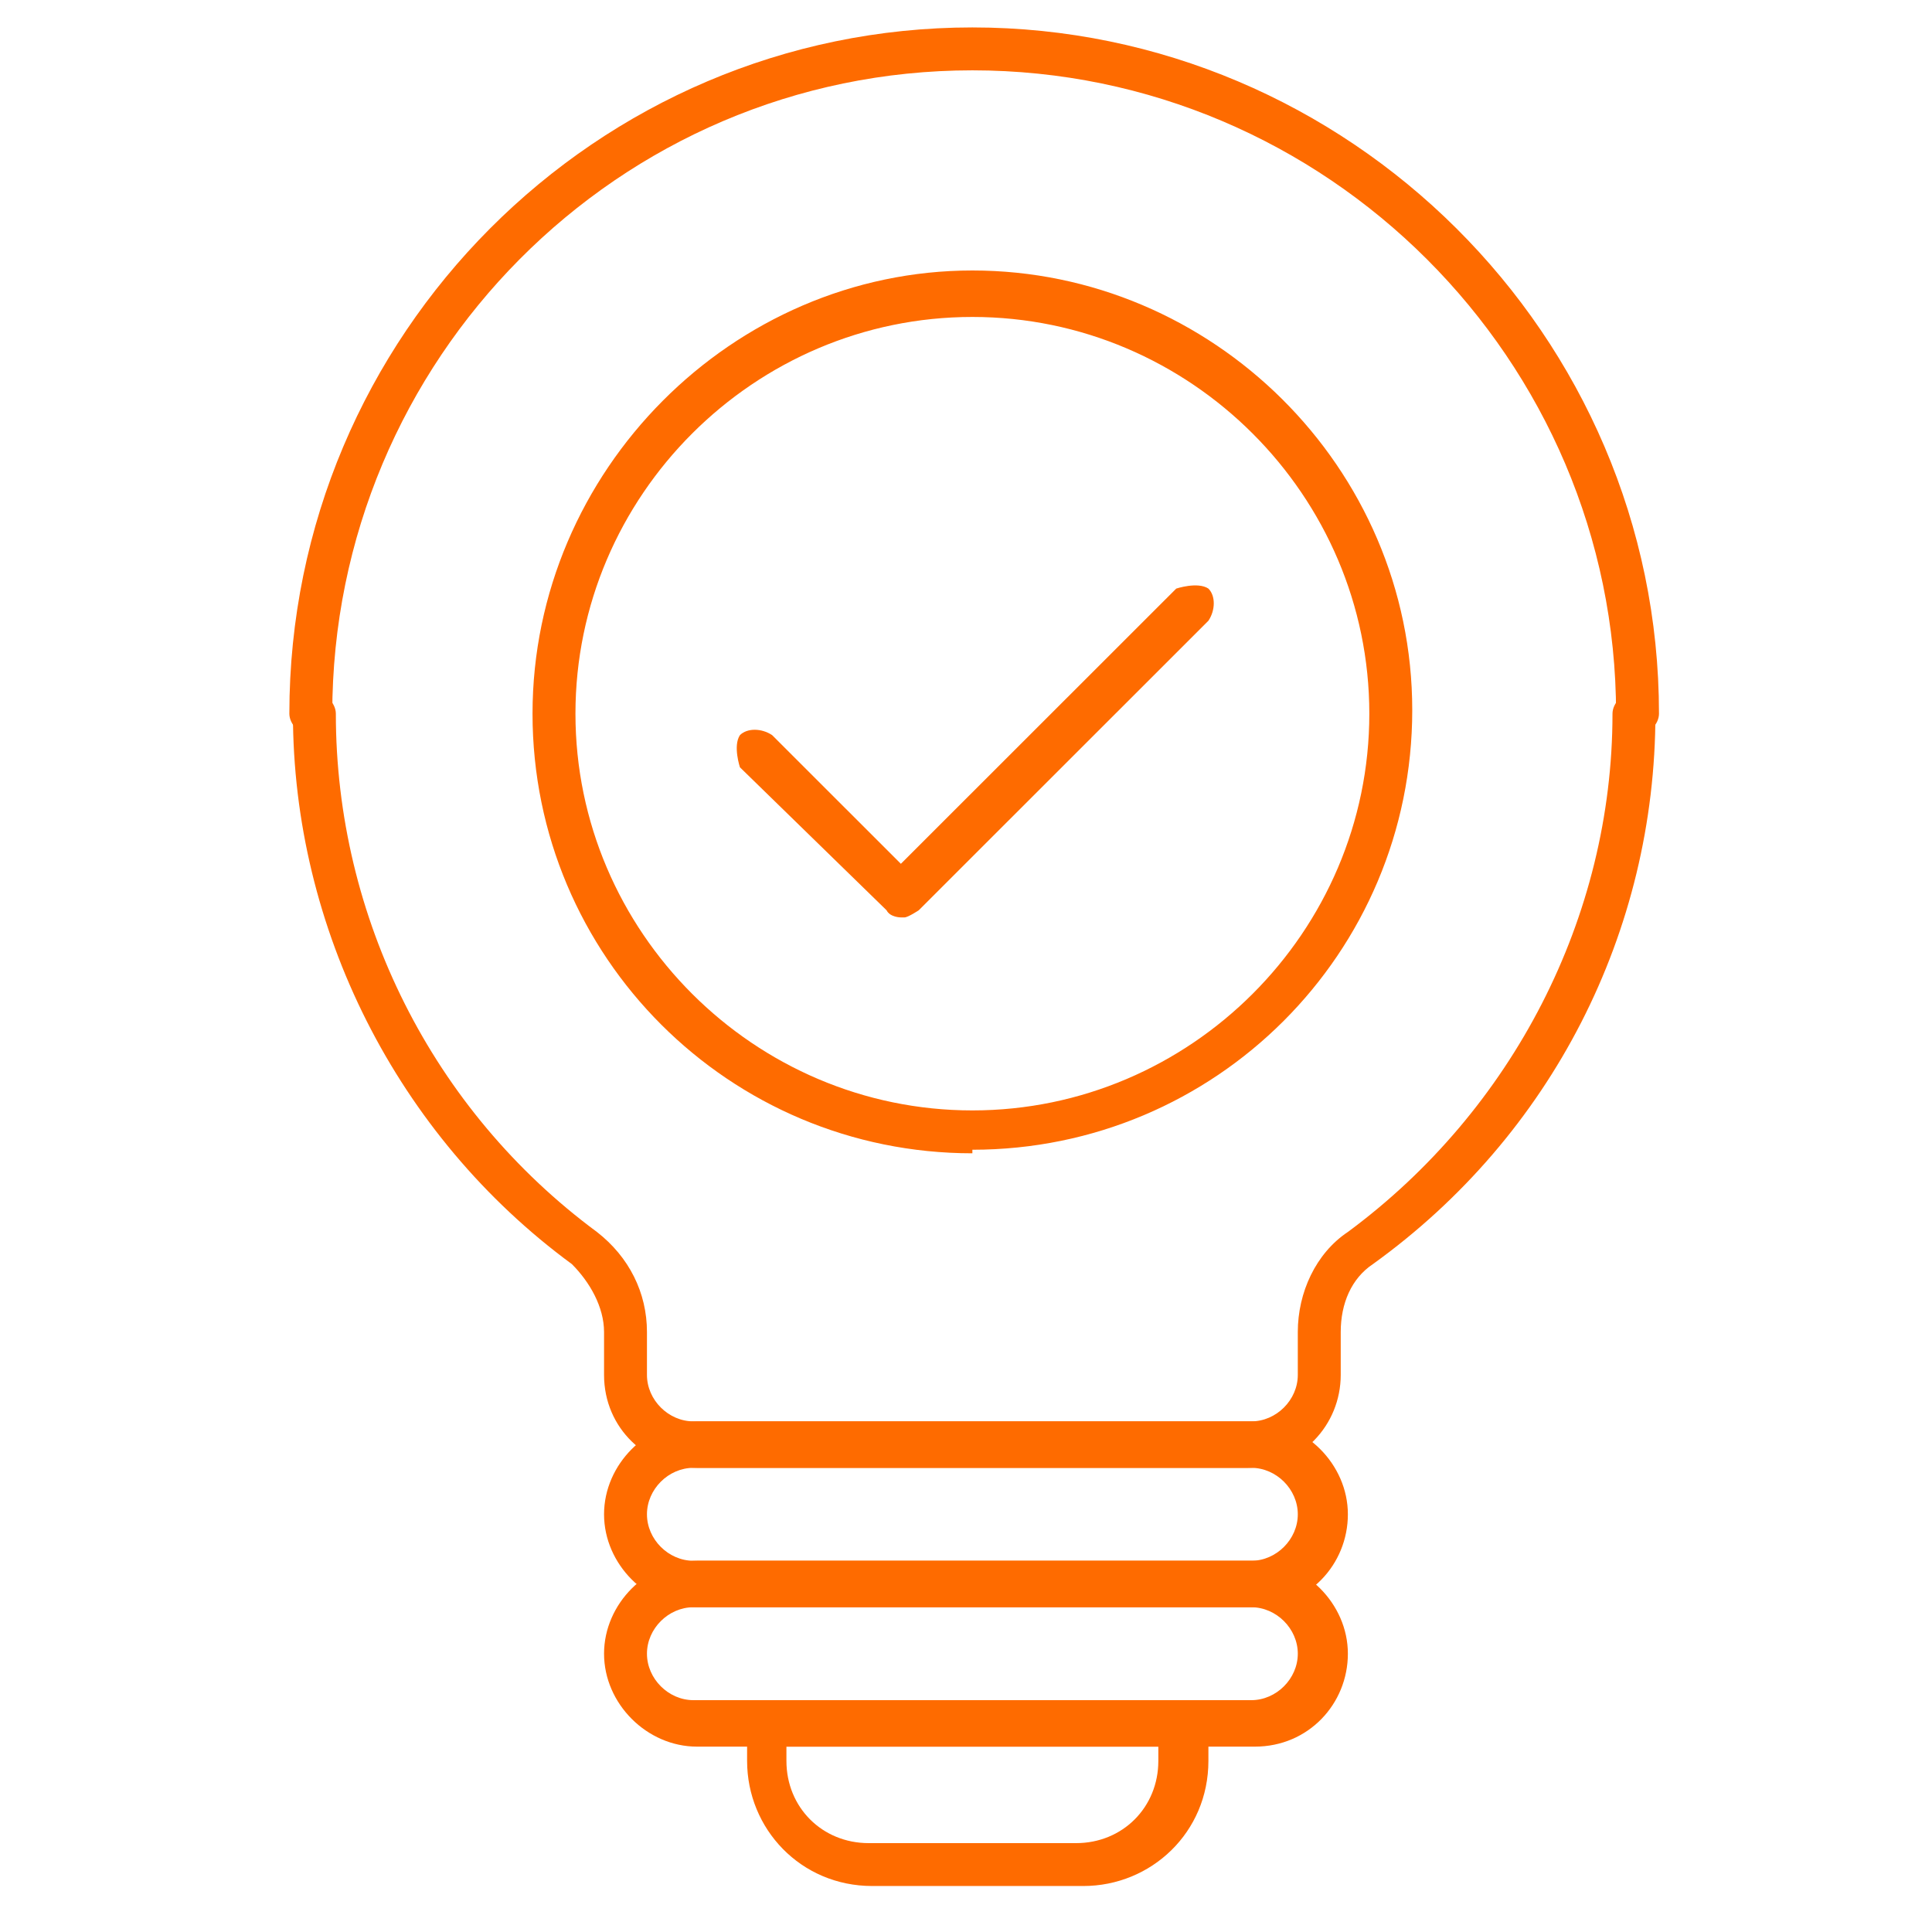
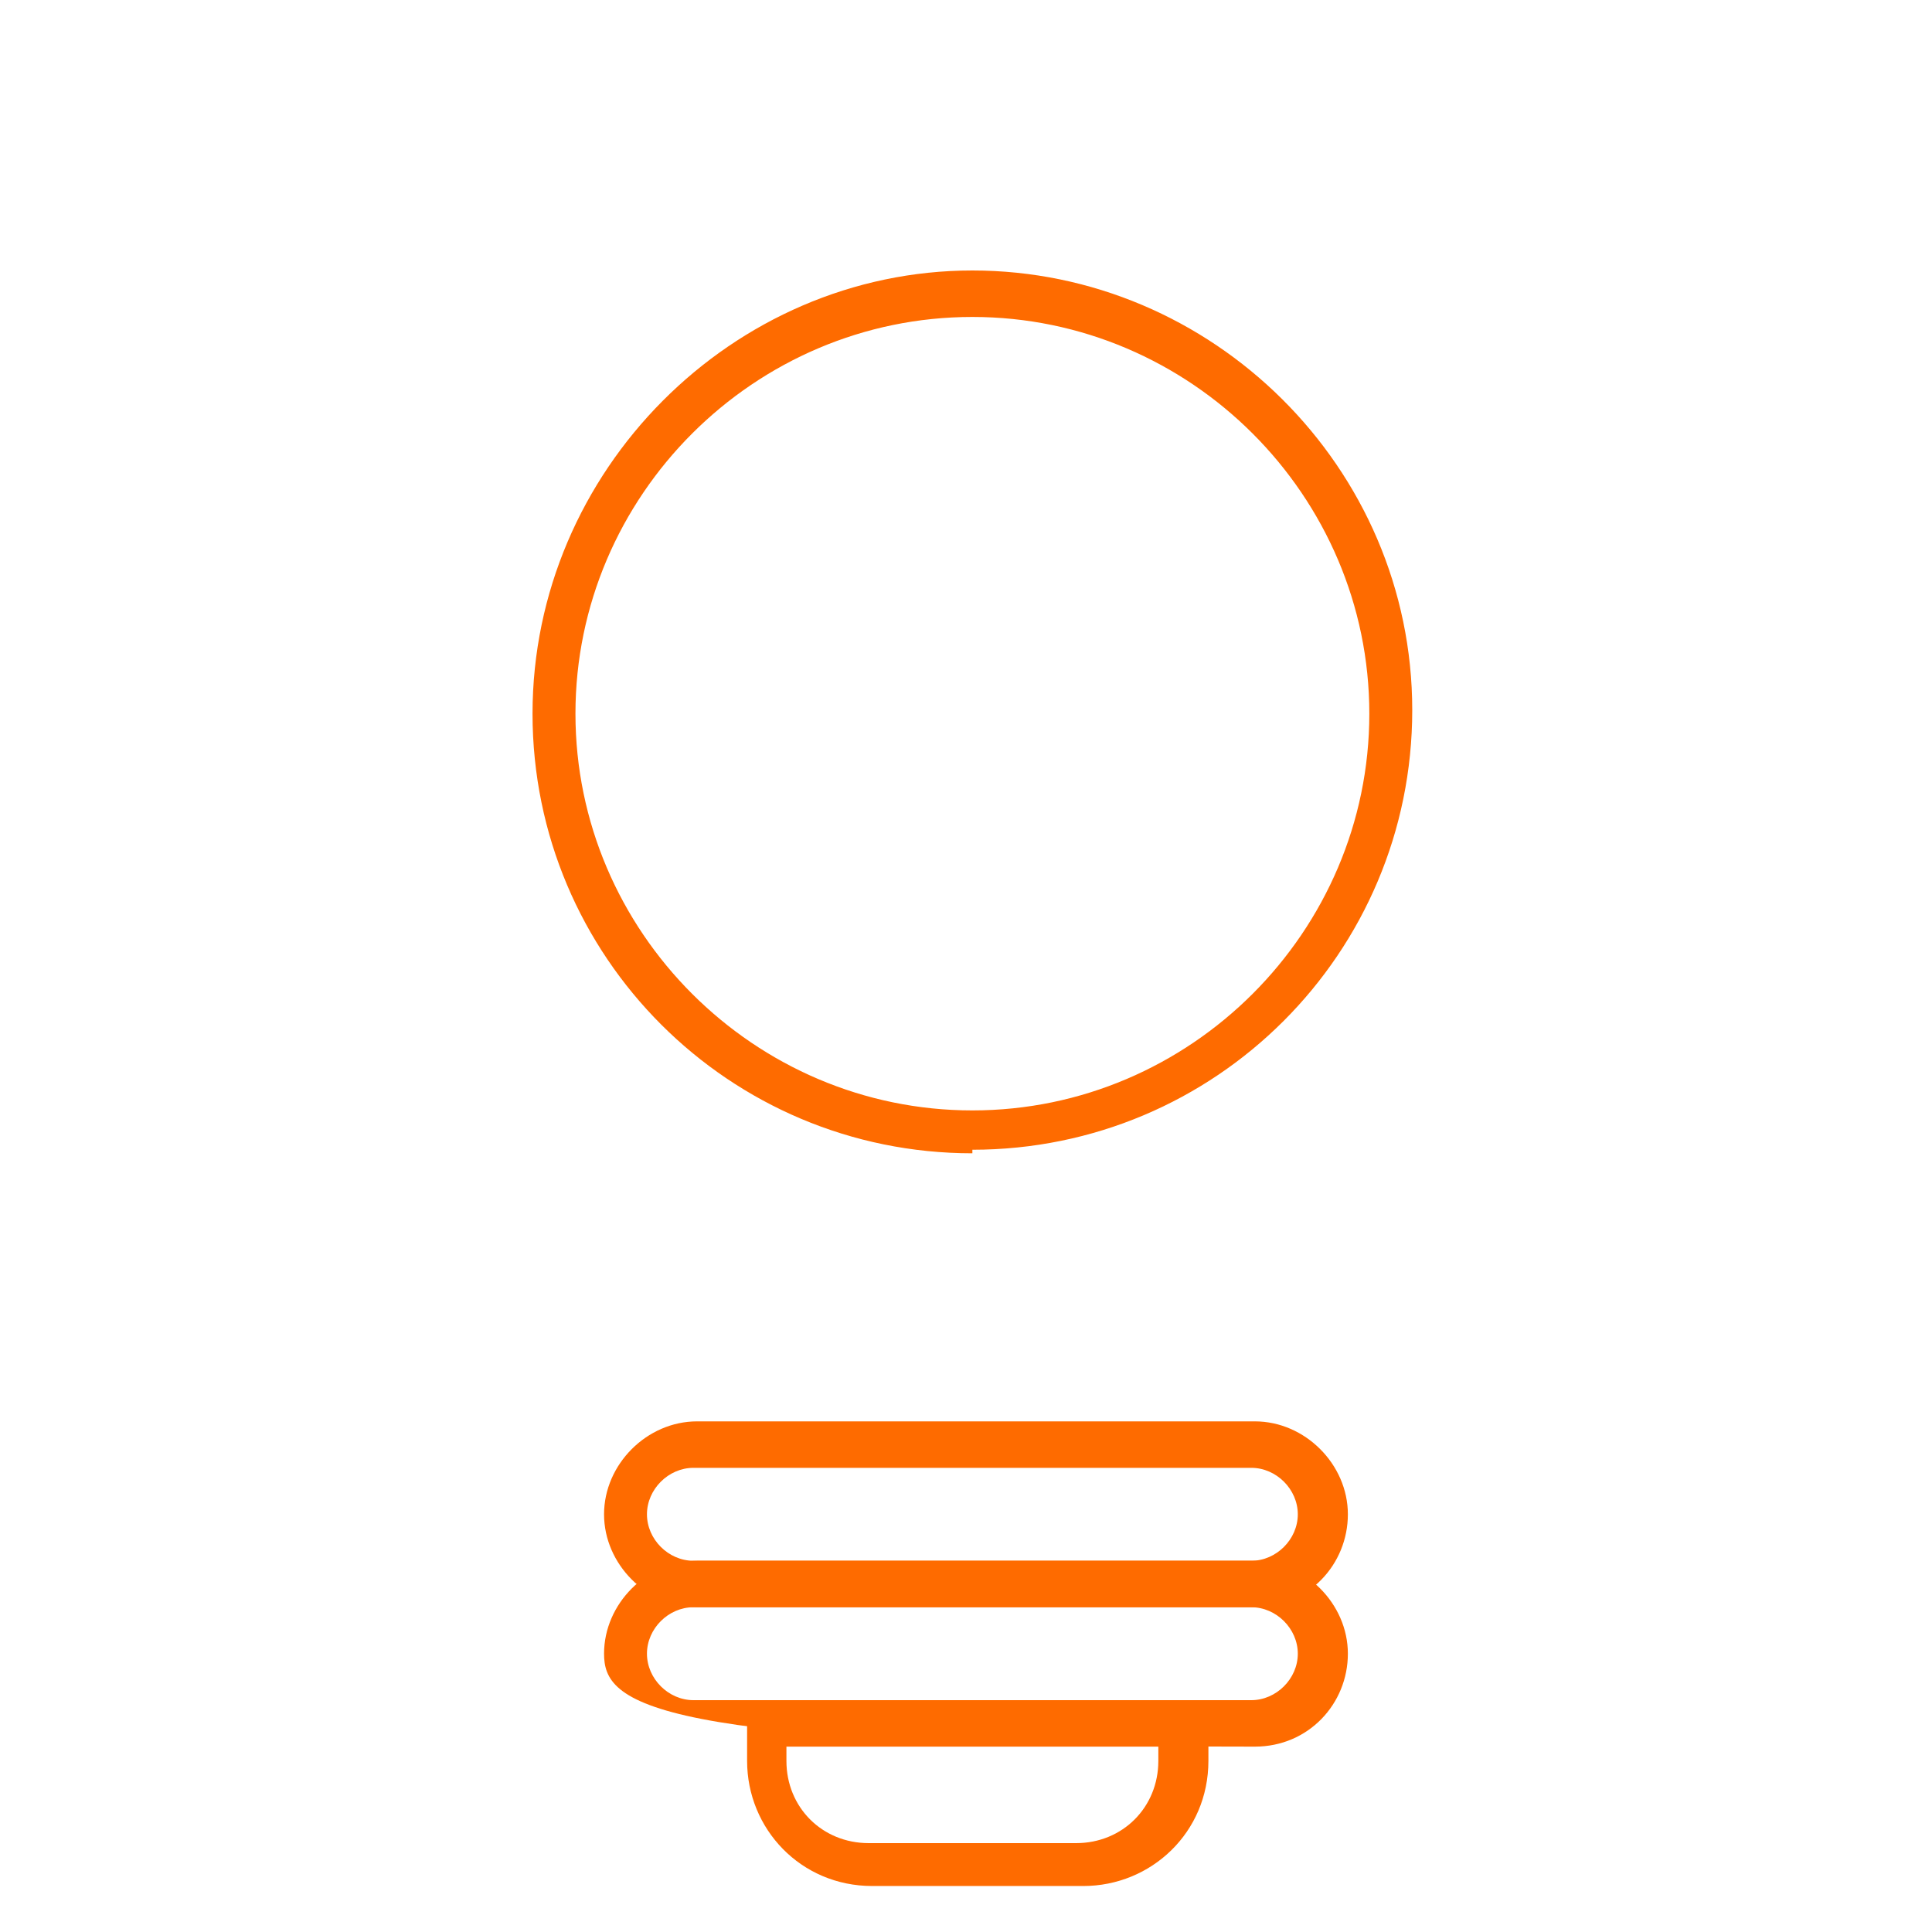
<svg xmlns="http://www.w3.org/2000/svg" width="500" zoomAndPan="magnify" viewBox="0 0 375 375" height="500" preserveAspectRatio="xMidYMid meet" version="1.0">
  <defs>
    <clipPath id="9a329f675f">
      <path d="M 56 5.324 L 323 5.324 L 323 143 L 56 143 Z M 56 5.324 " clip-rule="nonzero" />
    </clipPath>
    <clipPath id="64bcdde9f7">
      <path d="M 145 330 L 235 330 L 235 366.074 L 145 366.074 Z M 145 330 " clip-rule="nonzero" />
    </clipPath>
  </defs>
-   <path fill="#fe6b00" d="M 243.574 284.906 L 135.293 284.906 C 125.574 284.906 117.246 277.277 117.246 266.871 L 117.246 258.543 C 117.246 253.688 114.469 248.832 111 245.363 C 76.988 220.387 56.859 180.152 56.859 138.527 C 56.859 136.445 58.941 134.363 61.023 134.363 C 63.105 134.363 65.188 136.445 65.188 138.527 C 65.188 178.07 83.93 215.531 115.859 239.121 C 122.105 243.977 125.574 250.914 125.574 258.543 L 125.574 266.871 C 125.574 271.727 129.742 275.887 134.598 275.887 L 242.879 275.887 C 247.738 275.887 251.902 271.727 251.902 266.871 L 251.902 258.543 C 251.902 250.914 255.375 243.281 261.621 239.121 C 293.551 215.531 312.984 178.07 312.984 138.527 C 312.984 136.445 315.066 134.363 317.148 134.363 C 319.234 134.363 321.316 136.445 321.316 138.527 C 321.316 180.844 301.188 220.387 266.48 245.363 C 262.316 248.137 260.234 252.996 260.234 258.543 L 260.234 266.871 C 260.234 276.582 252.598 284.906 242.188 284.906 Z M 243.574 284.906 " fill-opacity="1" fill-rule="nonzero" />
  <g clip-path="url(#9a329f675f)">
-     <path fill="#fe6b00" d="M 317.844 142.688 C 317.844 142.688 313.68 140.605 313.68 138.527 C 313.68 69.844 257.457 13.652 188.738 13.652 C 120.023 13.652 64.492 69.844 64.492 138.527 C 64.492 140.605 62.41 142.688 60.328 142.688 C 58.246 142.688 56.164 140.605 56.164 138.527 C 56.164 64.988 115.859 5.324 188.738 5.324 C 261.621 5.324 322.008 64.988 322.008 138.527 C 322.008 140.605 319.926 142.688 317.844 142.688 Z M 317.844 142.688 " fill-opacity="1" fill-rule="nonzero" />
-   </g>
+     </g>
  <path fill="#fe6b00" d="M 243.574 311.965 L 135.293 311.965 C 125.574 311.965 117.246 303.637 117.246 293.926 C 117.246 284.215 125.574 275.887 135.293 275.887 L 243.574 275.887 C 253.293 275.887 261.621 284.215 261.621 293.926 C 261.621 303.637 253.984 311.965 243.574 311.965 Z M 134.598 284.906 C 129.742 284.906 125.574 289.07 125.574 293.926 C 125.574 298.781 129.742 302.945 134.598 302.945 L 242.879 302.945 C 247.738 302.945 251.902 298.781 251.902 293.926 C 251.902 289.07 247.738 284.906 242.879 284.906 Z M 134.598 284.906 " fill-opacity="1" fill-rule="nonzero" />
-   <path fill="#fe6b00" d="M 243.574 339.02 L 135.293 339.02 C 125.574 339.02 117.246 330.695 117.246 320.98 C 117.246 311.27 125.574 302.945 135.293 302.945 L 243.574 302.945 C 253.293 302.945 261.621 311.27 261.621 320.98 C 261.621 330.695 253.984 339.02 243.574 339.02 Z M 134.598 311.965 C 129.742 311.965 125.574 316.125 125.574 320.98 C 125.574 325.84 129.742 330 134.598 330 L 242.879 330 C 247.738 330 251.902 325.84 251.902 320.98 C 251.902 316.125 247.738 311.965 242.879 311.965 Z M 134.598 311.965 " fill-opacity="1" fill-rule="nonzero" />
+   <path fill="#fe6b00" d="M 243.574 339.02 C 125.574 339.02 117.246 330.695 117.246 320.98 C 117.246 311.27 125.574 302.945 135.293 302.945 L 243.574 302.945 C 253.293 302.945 261.621 311.27 261.621 320.98 C 261.621 330.695 253.984 339.02 243.574 339.02 Z M 134.598 311.965 C 129.742 311.965 125.574 316.125 125.574 320.98 C 125.574 325.84 129.742 330 134.598 330 L 242.879 330 C 247.738 330 251.902 325.84 251.902 320.98 C 251.902 316.125 247.738 311.965 242.879 311.965 Z M 134.598 311.965 " fill-opacity="1" fill-rule="nonzero" />
  <g clip-path="url(#64bcdde9f7)">
    <path fill="#fe6b00" d="M 209.562 366.074 L 169.305 366.074 C 155.422 366.074 145.012 354.977 145.012 341.793 L 145.012 334.855 C 145.012 334.855 147.094 330.695 149.176 330.695 L 230.387 330.695 C 230.387 330.695 234.551 332.777 234.551 334.855 L 234.551 341.793 C 234.551 355.668 223.445 366.074 210.258 366.074 Z M 152.645 339.02 L 152.645 341.793 C 152.645 350.812 159.586 357.75 168.609 357.75 L 208.867 357.75 C 217.891 357.75 224.832 350.812 224.832 341.793 L 224.832 339.02 L 151.953 339.02 Z M 152.645 339.02 " fill-opacity="1" fill-rule="nonzero" />
  </g>
  <path fill="#fe6b00" d="M 188.738 223.855 C 141.539 223.855 103.363 185.699 103.363 138.527 C 103.363 91.352 142.234 52.5 188.738 52.5 C 235.246 52.5 274.117 90.656 274.117 137.832 C 274.117 185.008 235.938 223.164 188.738 223.164 Z M 188.738 61.52 C 146.398 61.52 111.695 96.207 111.695 138.527 C 111.695 180.844 146.398 215.531 188.738 215.531 C 231.082 215.531 265.785 180.844 265.785 138.527 C 265.785 96.207 231.082 61.52 188.738 61.52 Z M 188.738 61.52 " fill-opacity="1" fill-rule="nonzero" />
-   <path fill="#fe6b00" d="M 174.859 178.07 C 174.859 178.07 172.773 178.07 172.082 176.684 L 143.621 148.934 C 143.621 148.934 142.234 144.77 143.621 142.688 C 145.012 141.301 147.789 141.301 149.871 142.688 L 174.859 167.664 L 228.305 114.246 C 228.305 114.246 232.469 112.855 234.551 114.246 C 235.938 115.633 235.938 118.406 234.551 120.488 L 178.328 176.684 C 178.328 176.684 176.246 178.07 175.551 178.07 Z M 174.859 178.07 " fill-opacity="1" fill-rule="nonzero" />
</svg>